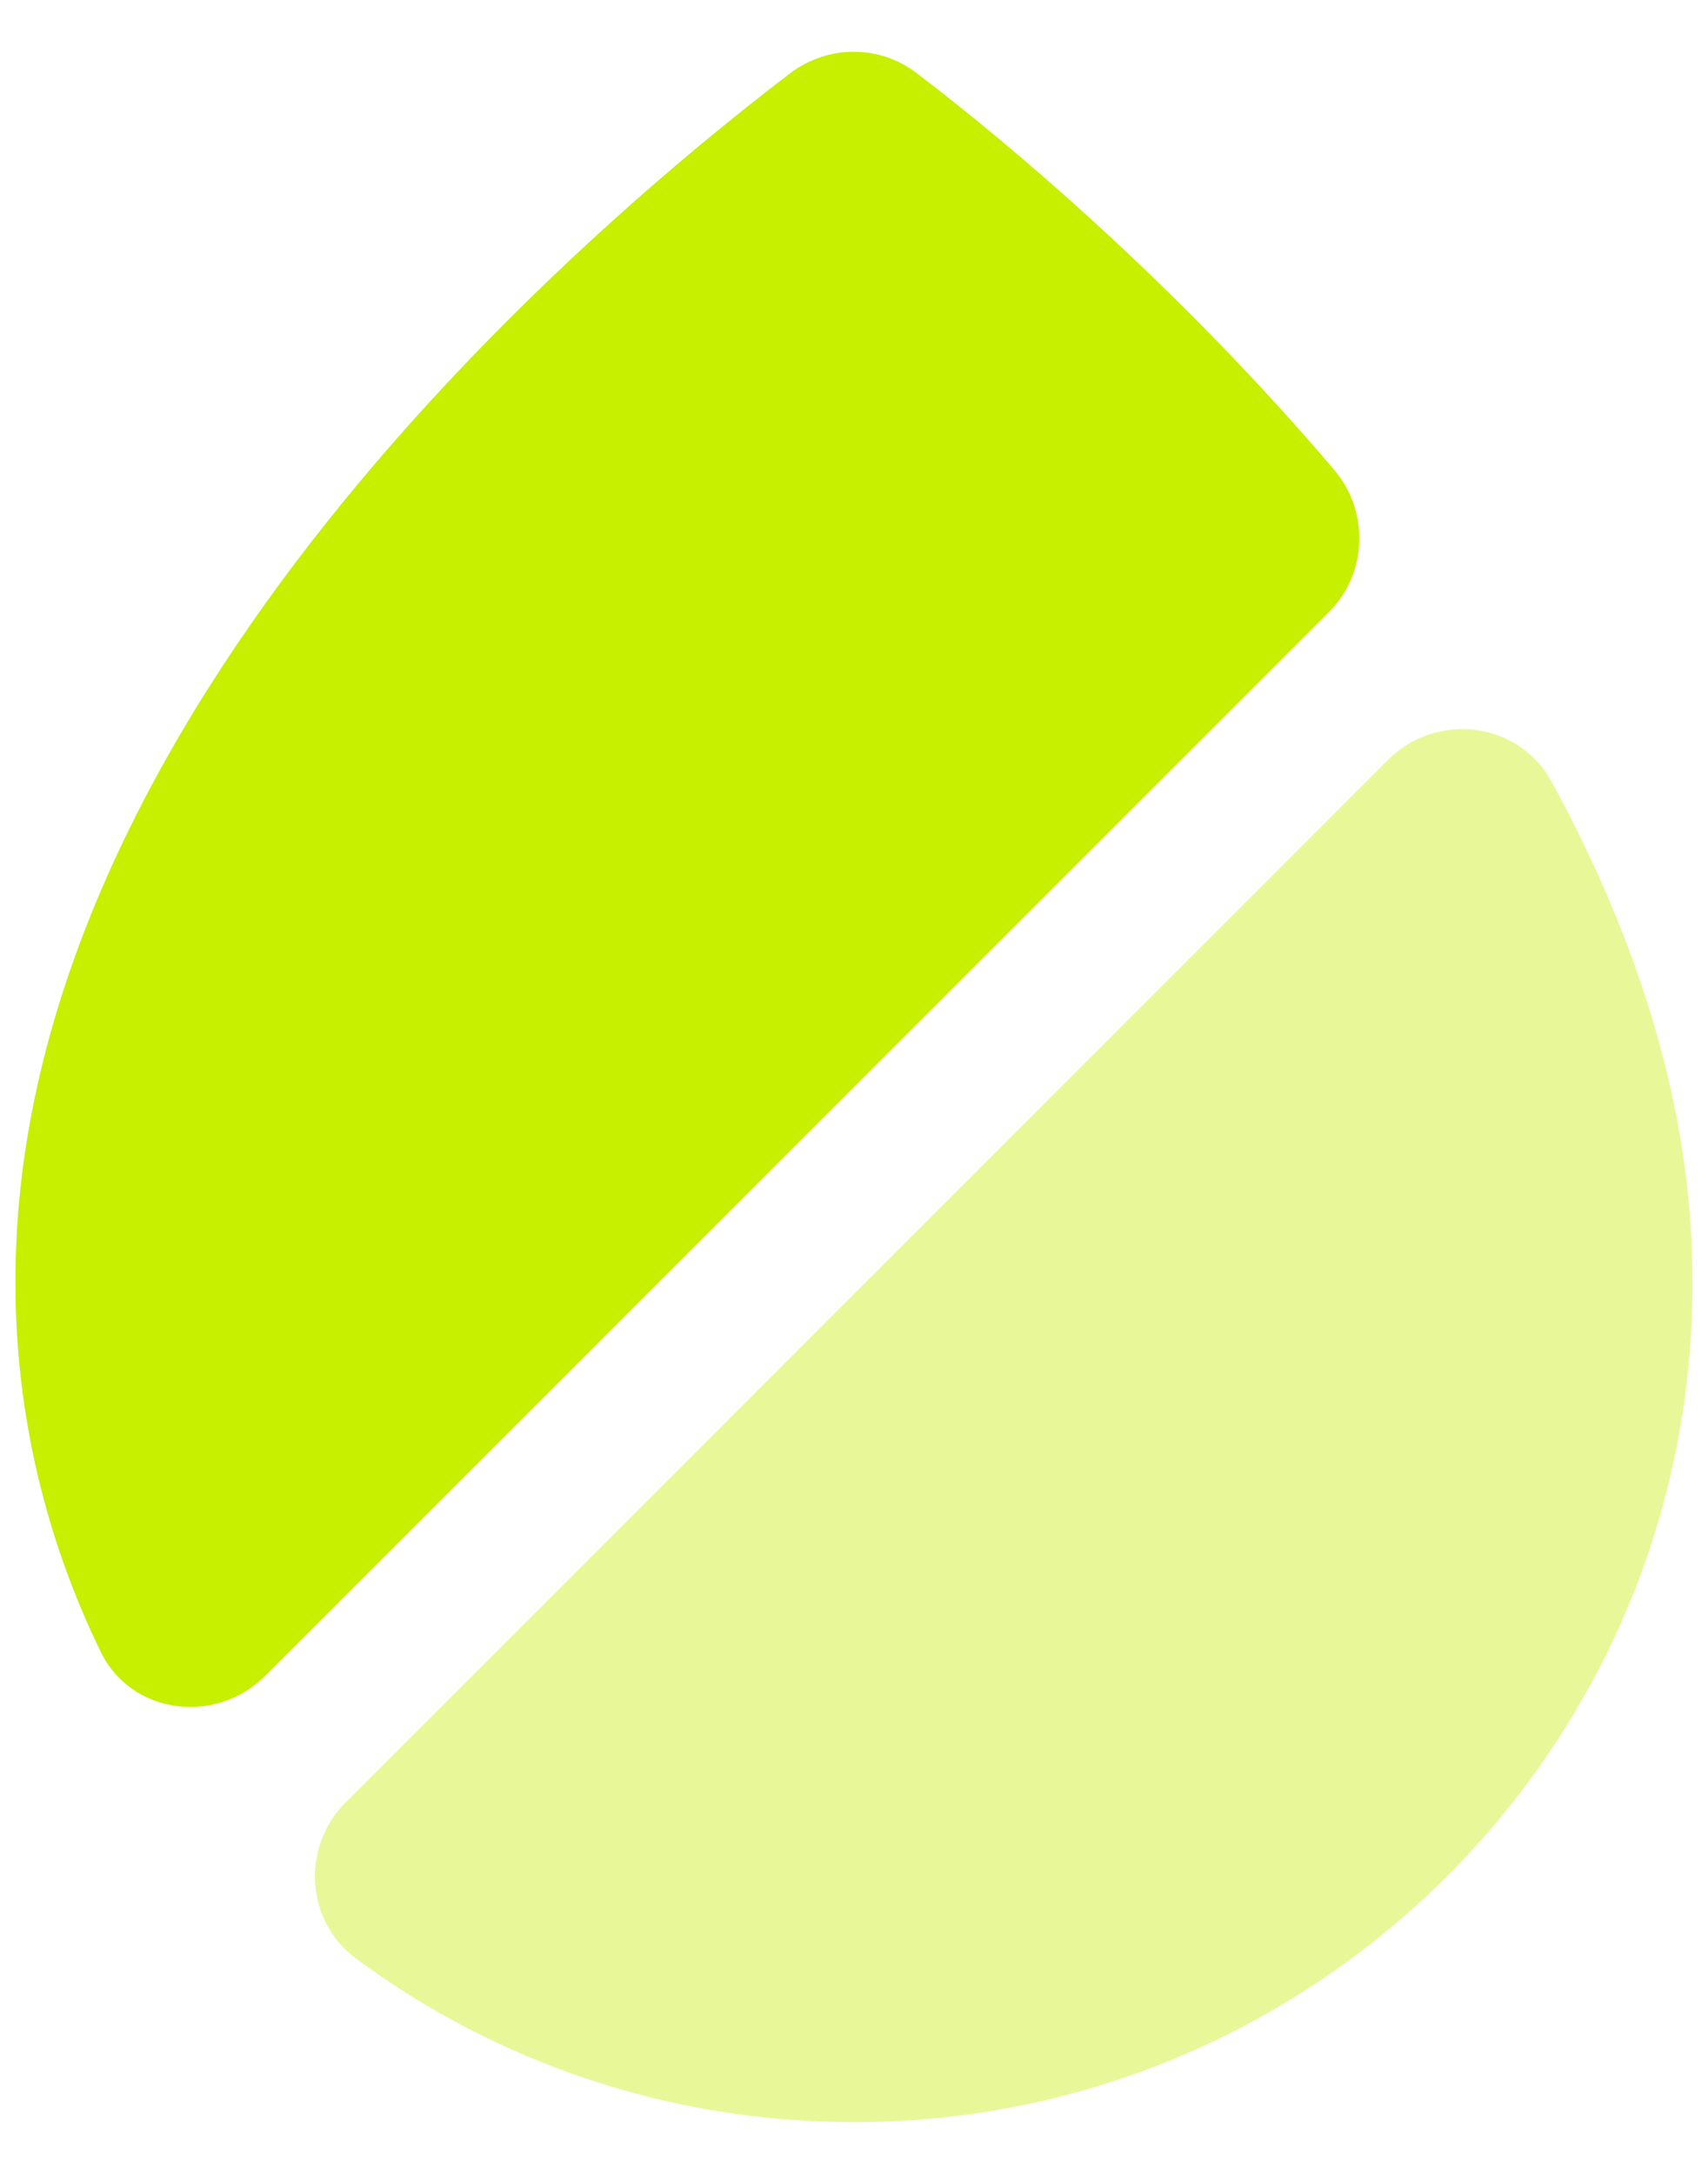
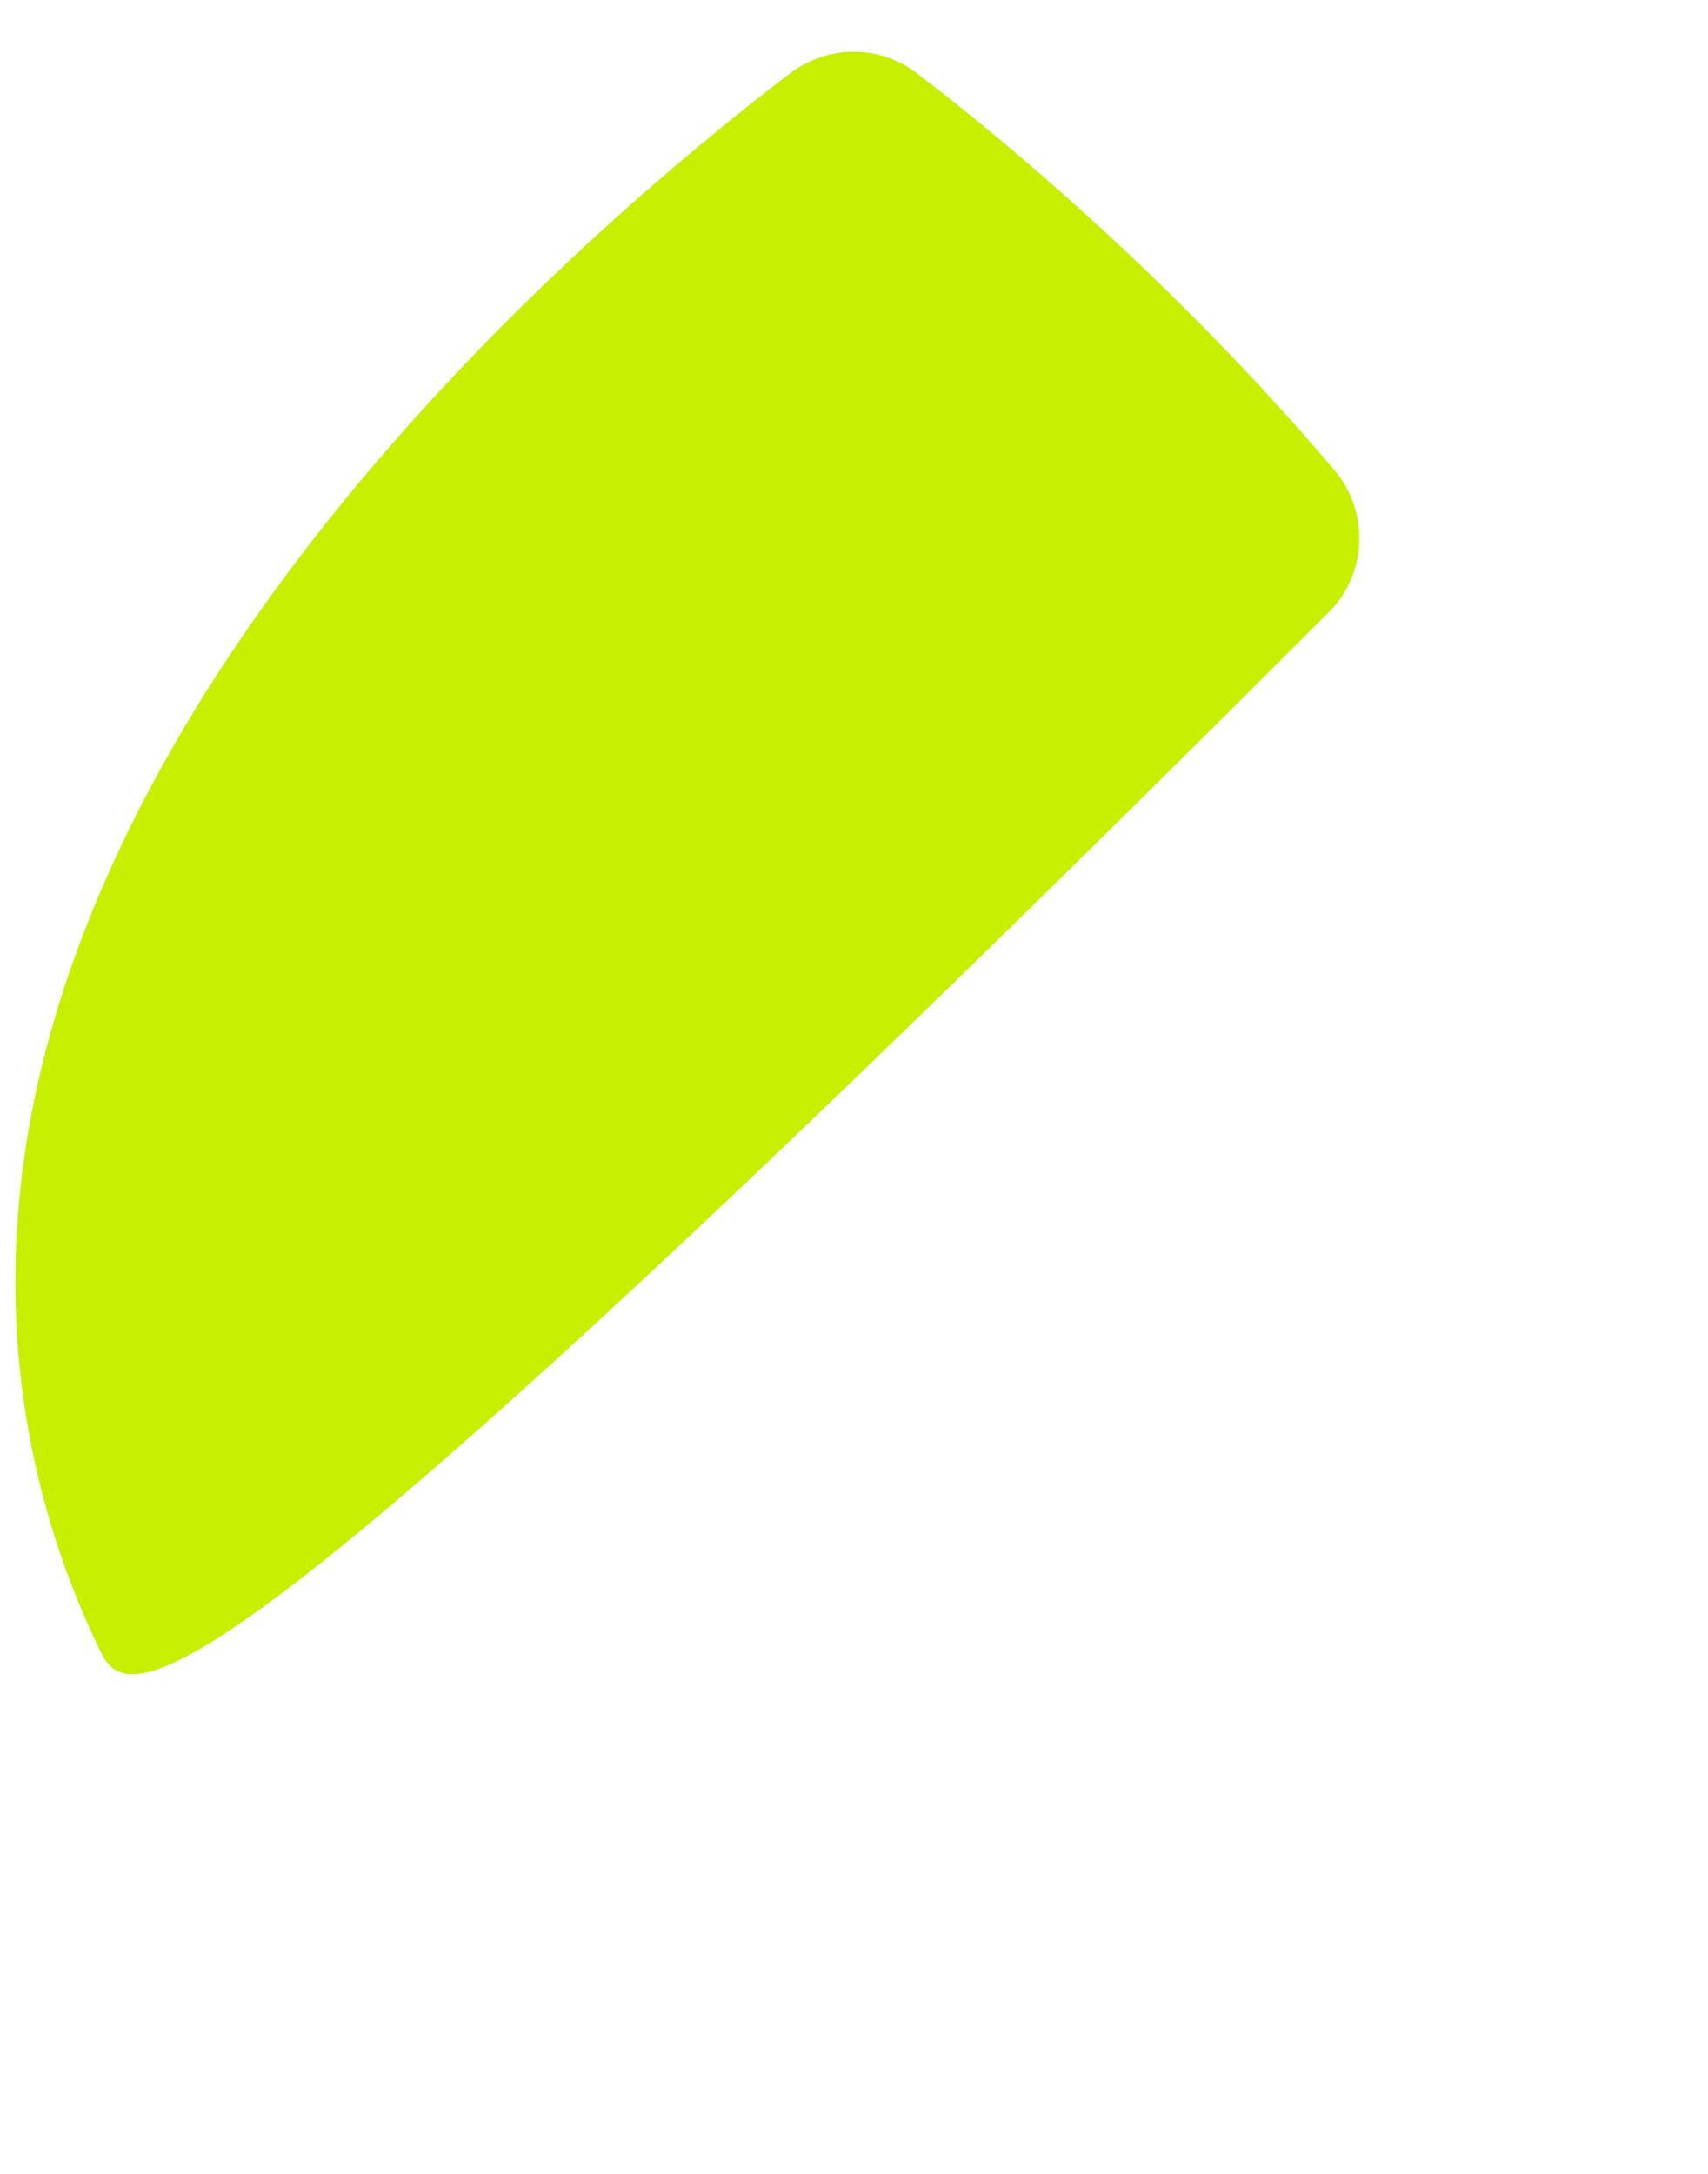
<svg xmlns="http://www.w3.org/2000/svg" width="22" height="28" viewBox="0 0 22 28" fill="none">
-   <path d="M17.119 7.88L3.413 21.587C2.773 22.227 1.679 22.08 1.293 21.267C0.599 19.84 0.199 18.227 0.199 16.533C0.173 9.173 7.639 2.88 10.173 0.947C10.666 0.573 11.333 0.573 11.813 0.947C12.973 1.827 15.146 3.653 17.186 6.053C17.639 6.587 17.613 7.387 17.119 7.88Z" fill="#C7EF00" />
-   <path opacity="0.4" d="M21.799 16.547C21.799 22.494 16.959 27.334 10.999 27.334C8.613 27.334 6.386 26.56 4.586 25.227C3.933 24.747 3.879 23.787 4.453 23.214L17.879 9.787C18.506 9.16 19.559 9.294 19.986 10.067C21.079 12.08 21.813 14.267 21.799 16.547Z" fill="#C7EF00" />
+   <path d="M17.119 7.88C2.773 22.227 1.679 22.08 1.293 21.267C0.599 19.84 0.199 18.227 0.199 16.533C0.173 9.173 7.639 2.88 10.173 0.947C10.666 0.573 11.333 0.573 11.813 0.947C12.973 1.827 15.146 3.653 17.186 6.053C17.639 6.587 17.613 7.387 17.119 7.88Z" fill="#C7EF00" />
</svg>